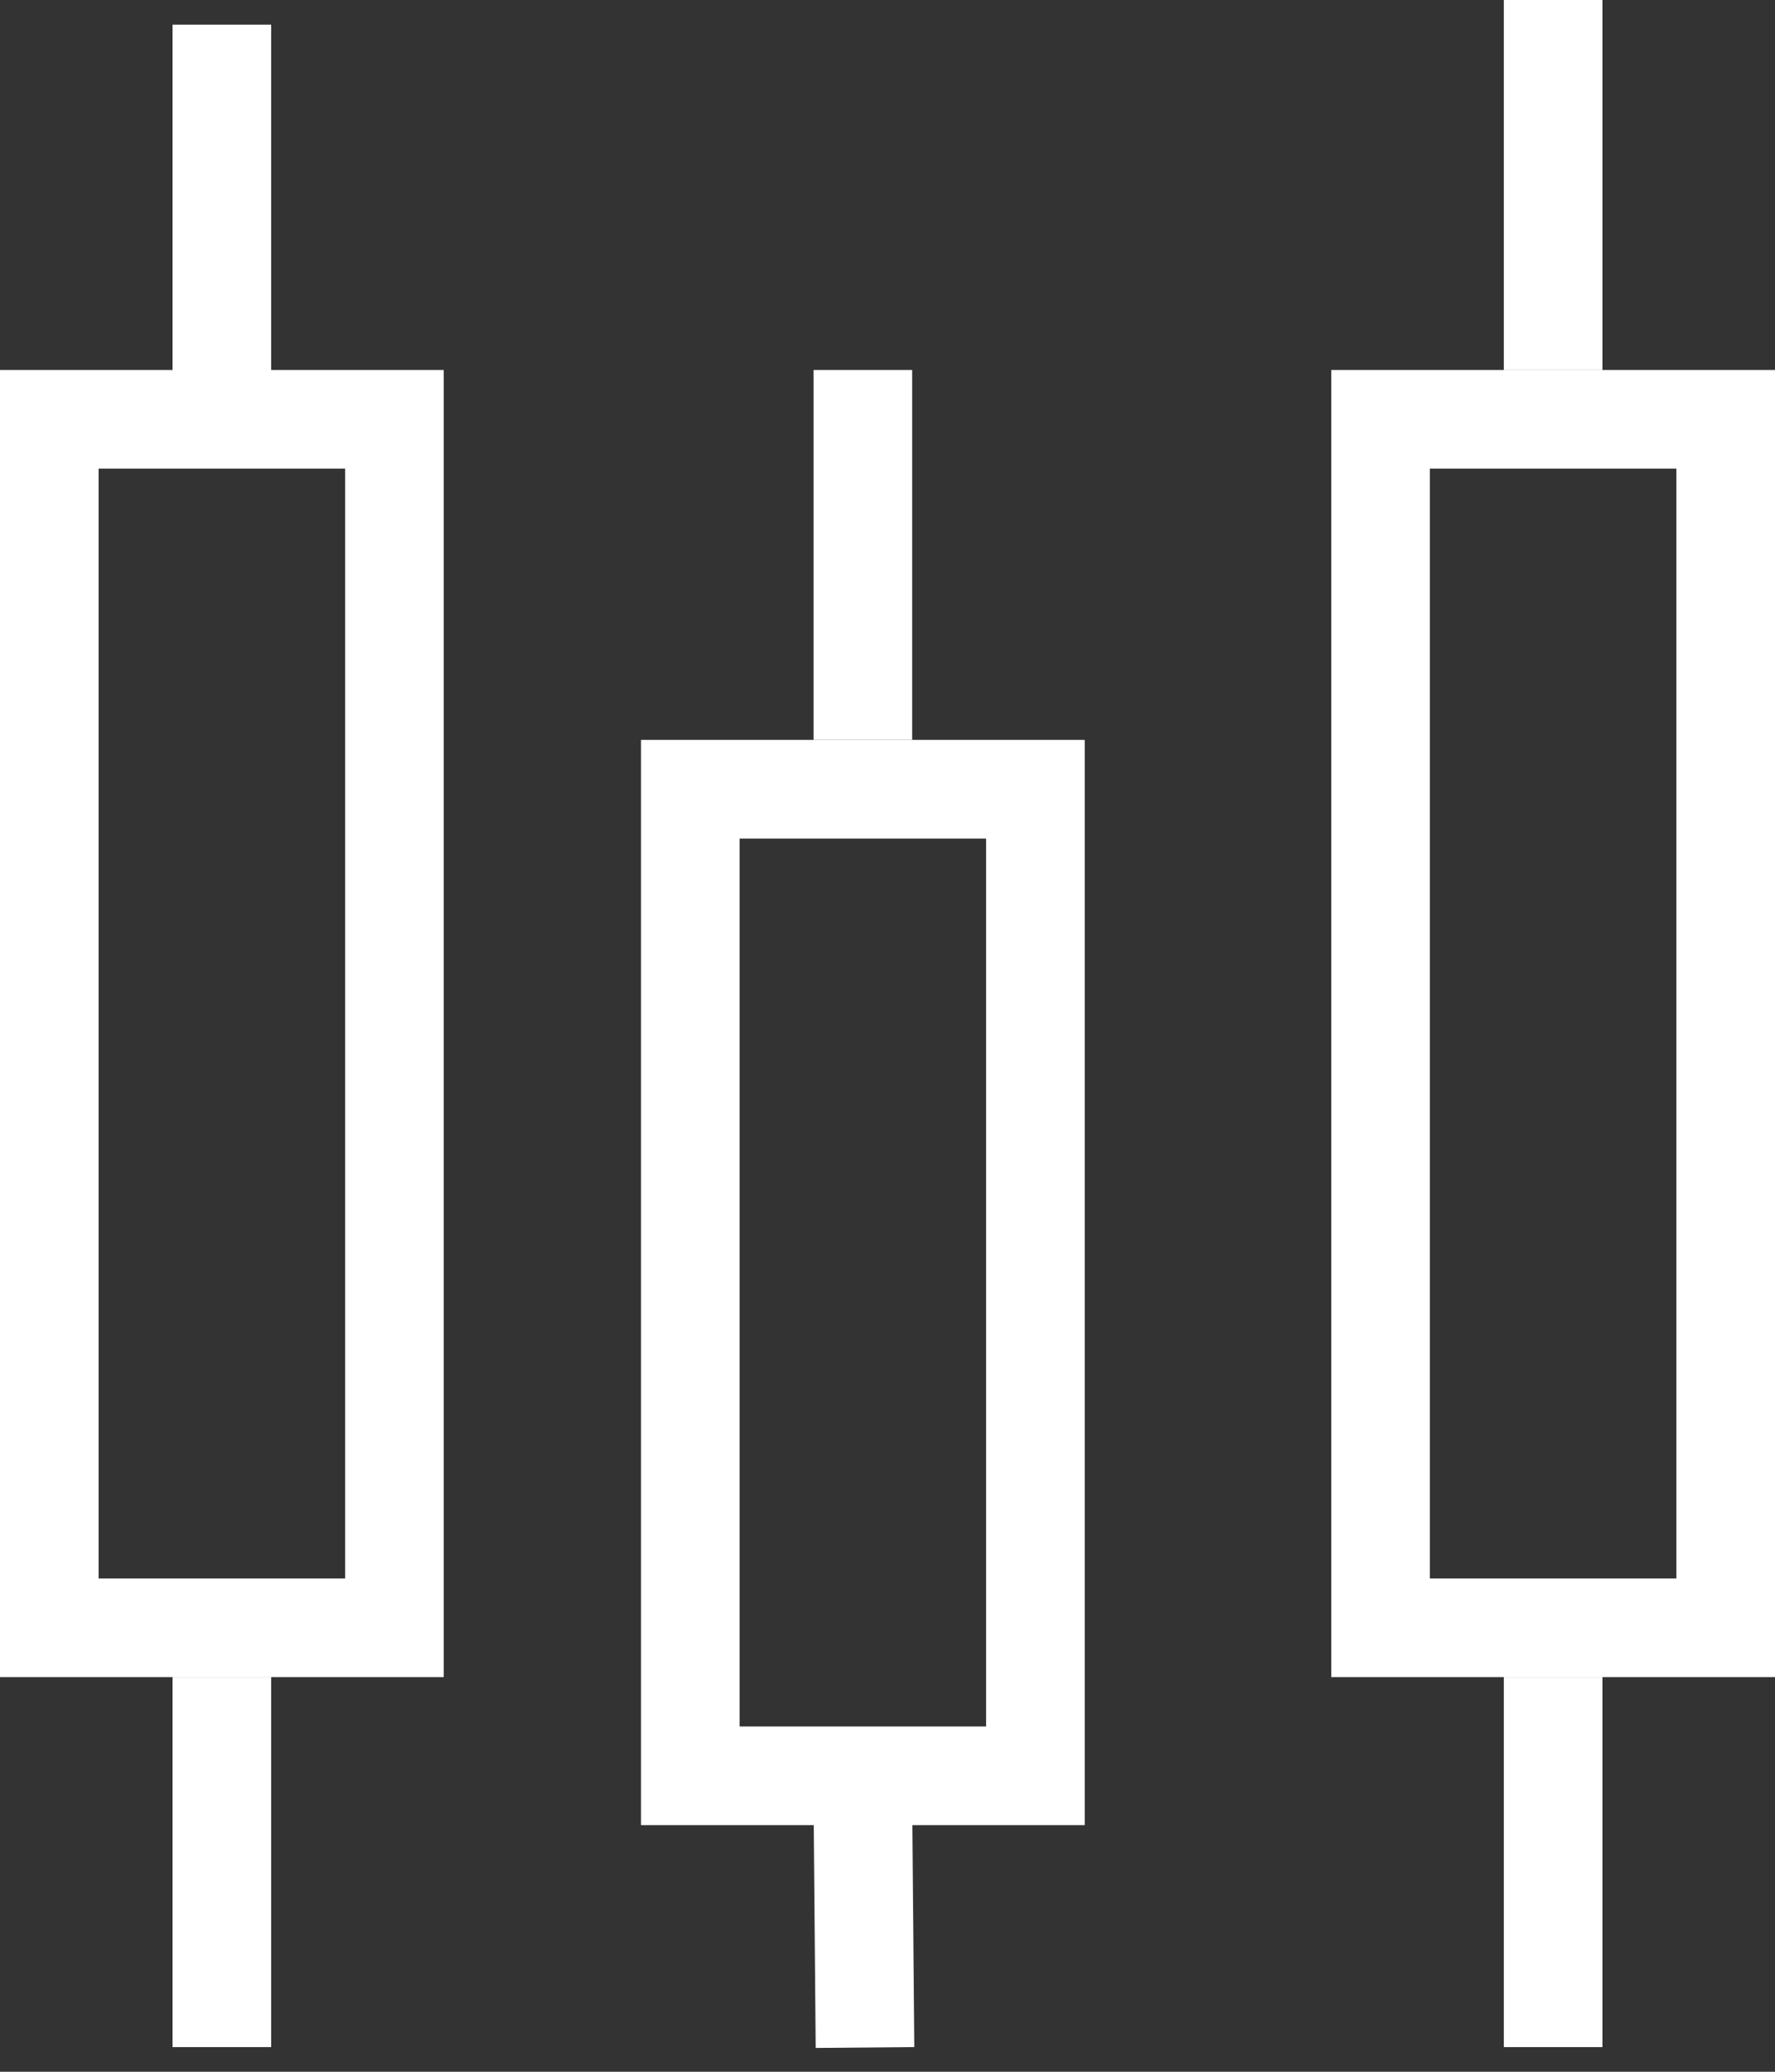
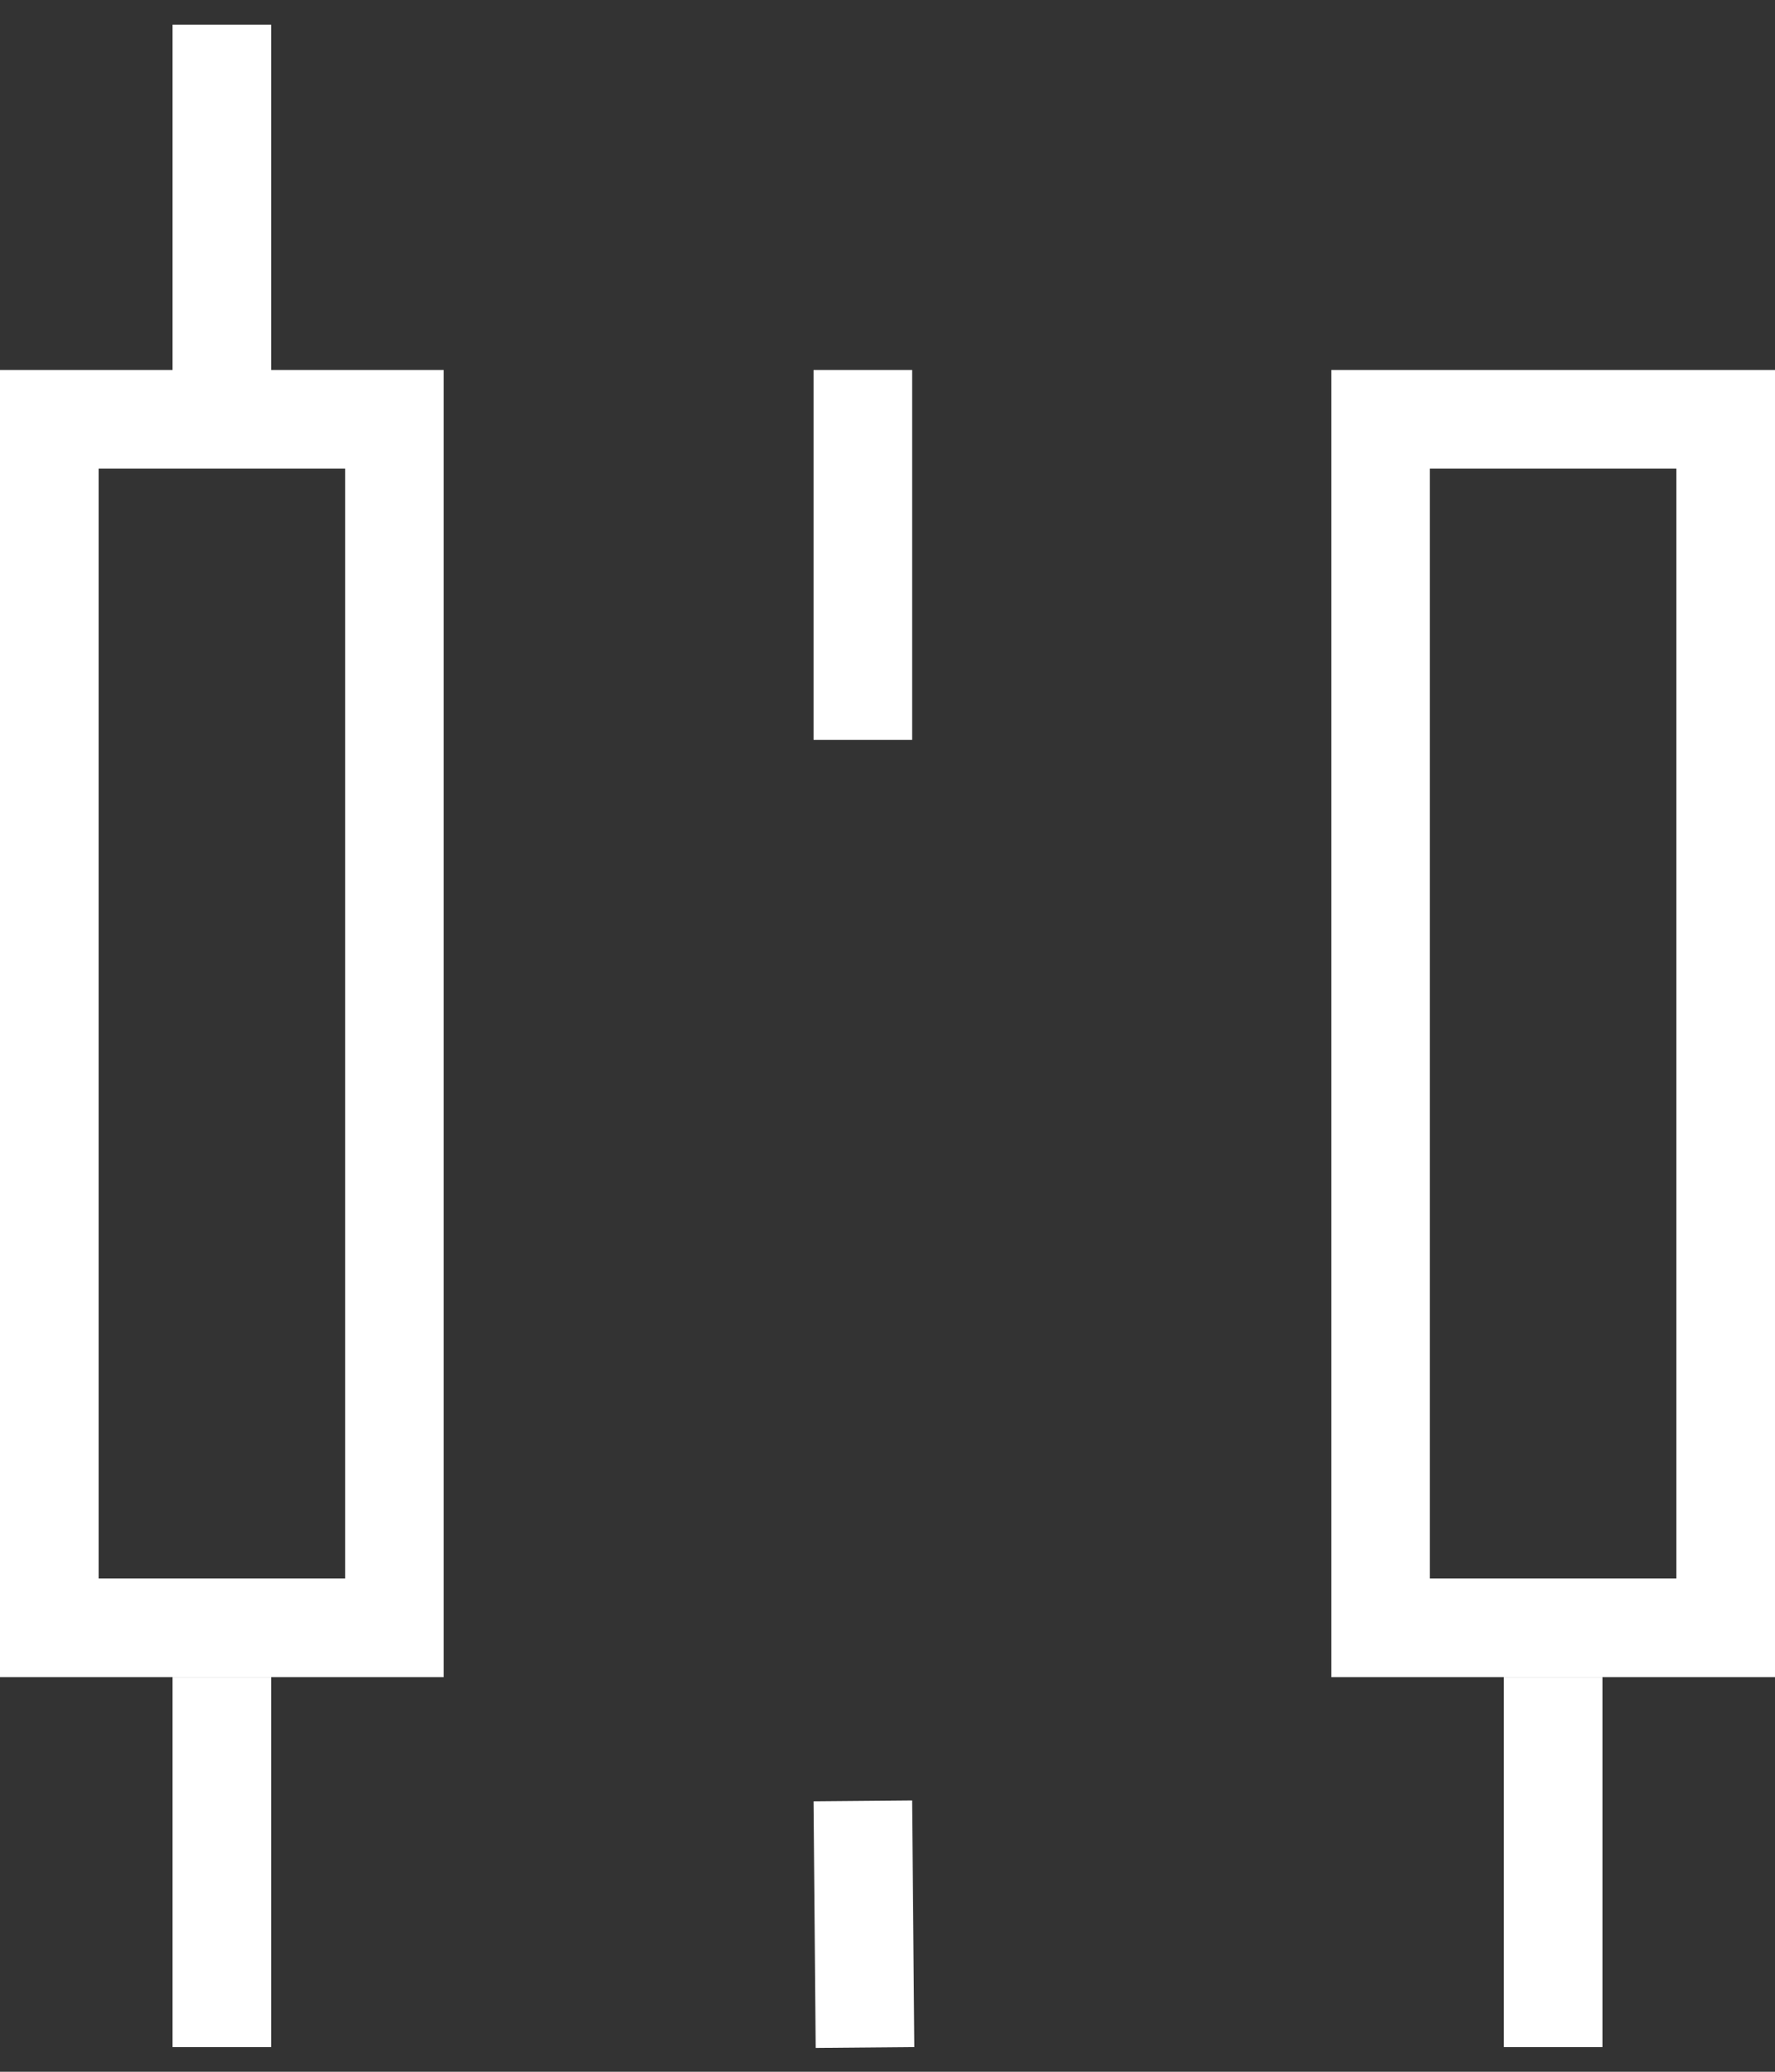
<svg xmlns="http://www.w3.org/2000/svg" width="36" height="42" viewBox="0 0 72 84" fill="none">
  <rect x="0" y="0" width="72" height="84" fill="#333333" stroke="none" />
  <rect x="2" y="17" width="14" height="49" stroke="white" stroke-width="4" />
  <line x1="9" y1="16" x2="9" y2="1" stroke="white" stroke-width="4" />
  <line x1="9" y1="83" x2="9" y2="68" stroke="white" stroke-width="4" />
  <rect x="56" y="17" width="14" height="49" stroke="white" stroke-width="4" />
-   <line x1="63" y1="15" x2="63" stroke="white" stroke-width="4" />
  <line x1="63" y1="83" x2="63" y2="68" stroke="white" stroke-width="4" />
-   <rect x="28" y="32" width="14" height="40" stroke="white" stroke-width="4" />
  <line x1="35" y1="30" x2="35" y2="15" stroke="white" stroke-width="4" />
  <line x1="35.087" y1="83.017" x2="35" y2="73.017" stroke="white" stroke-width="4" />
</svg>